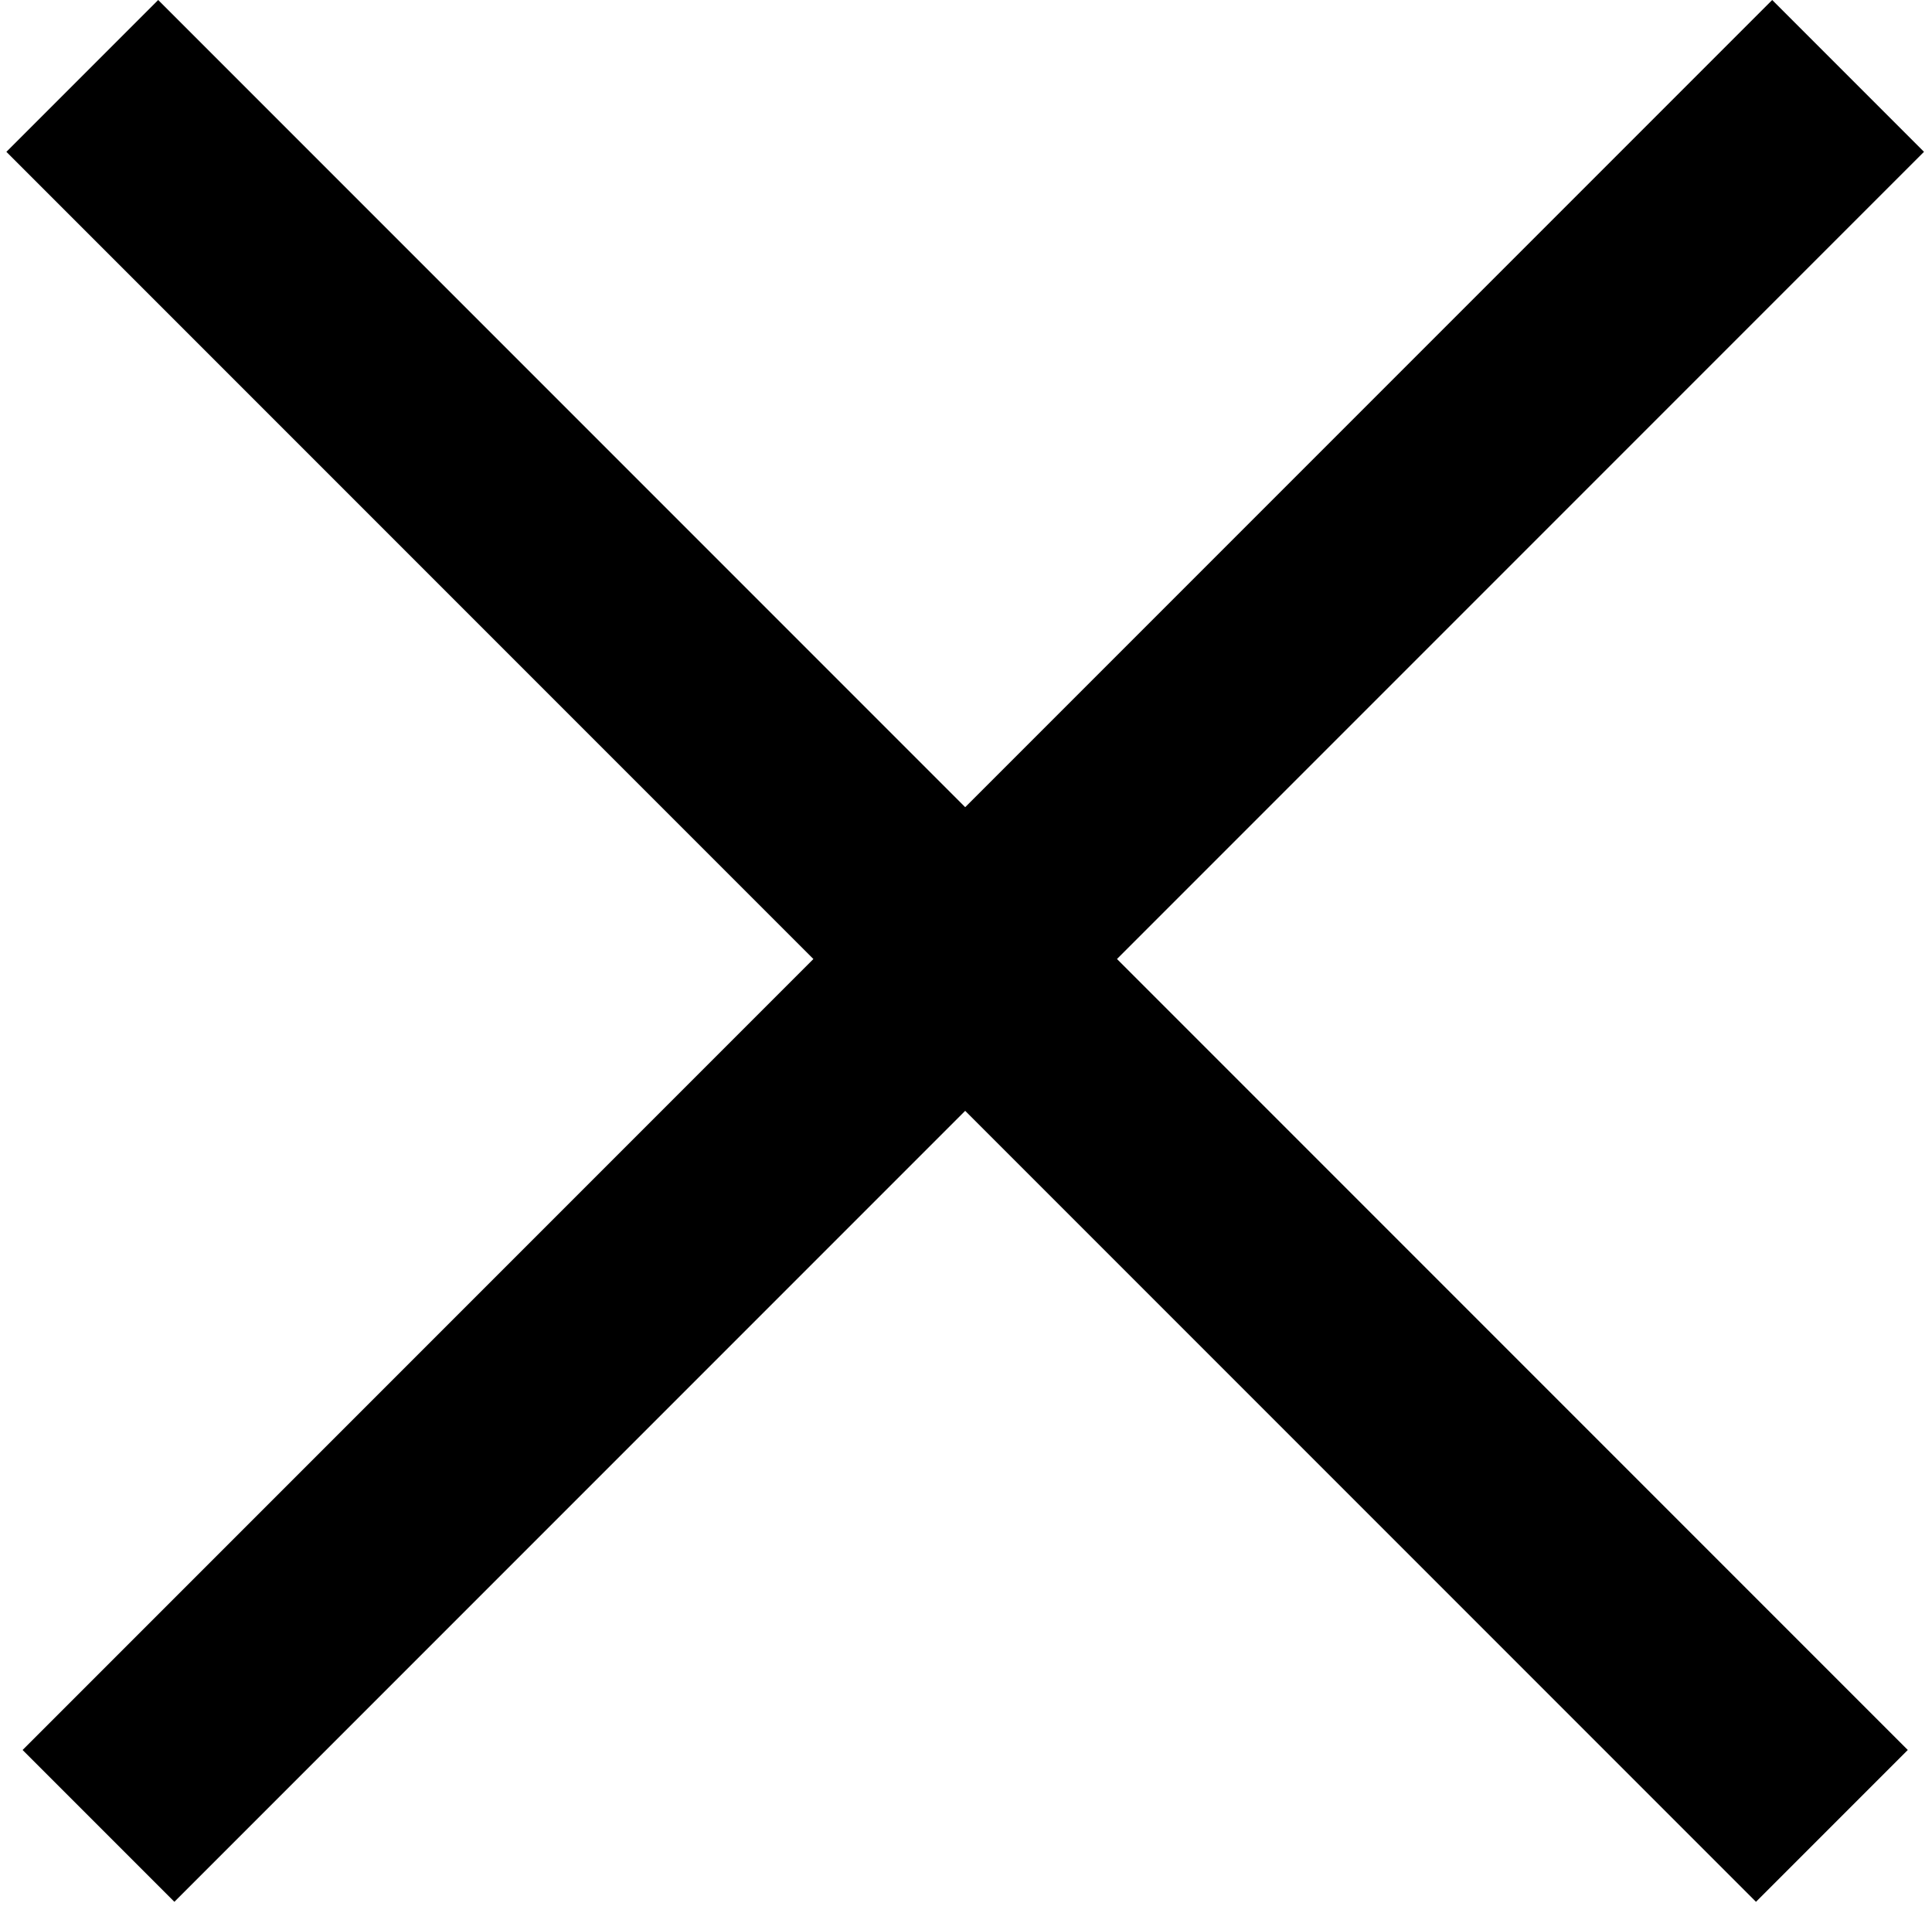
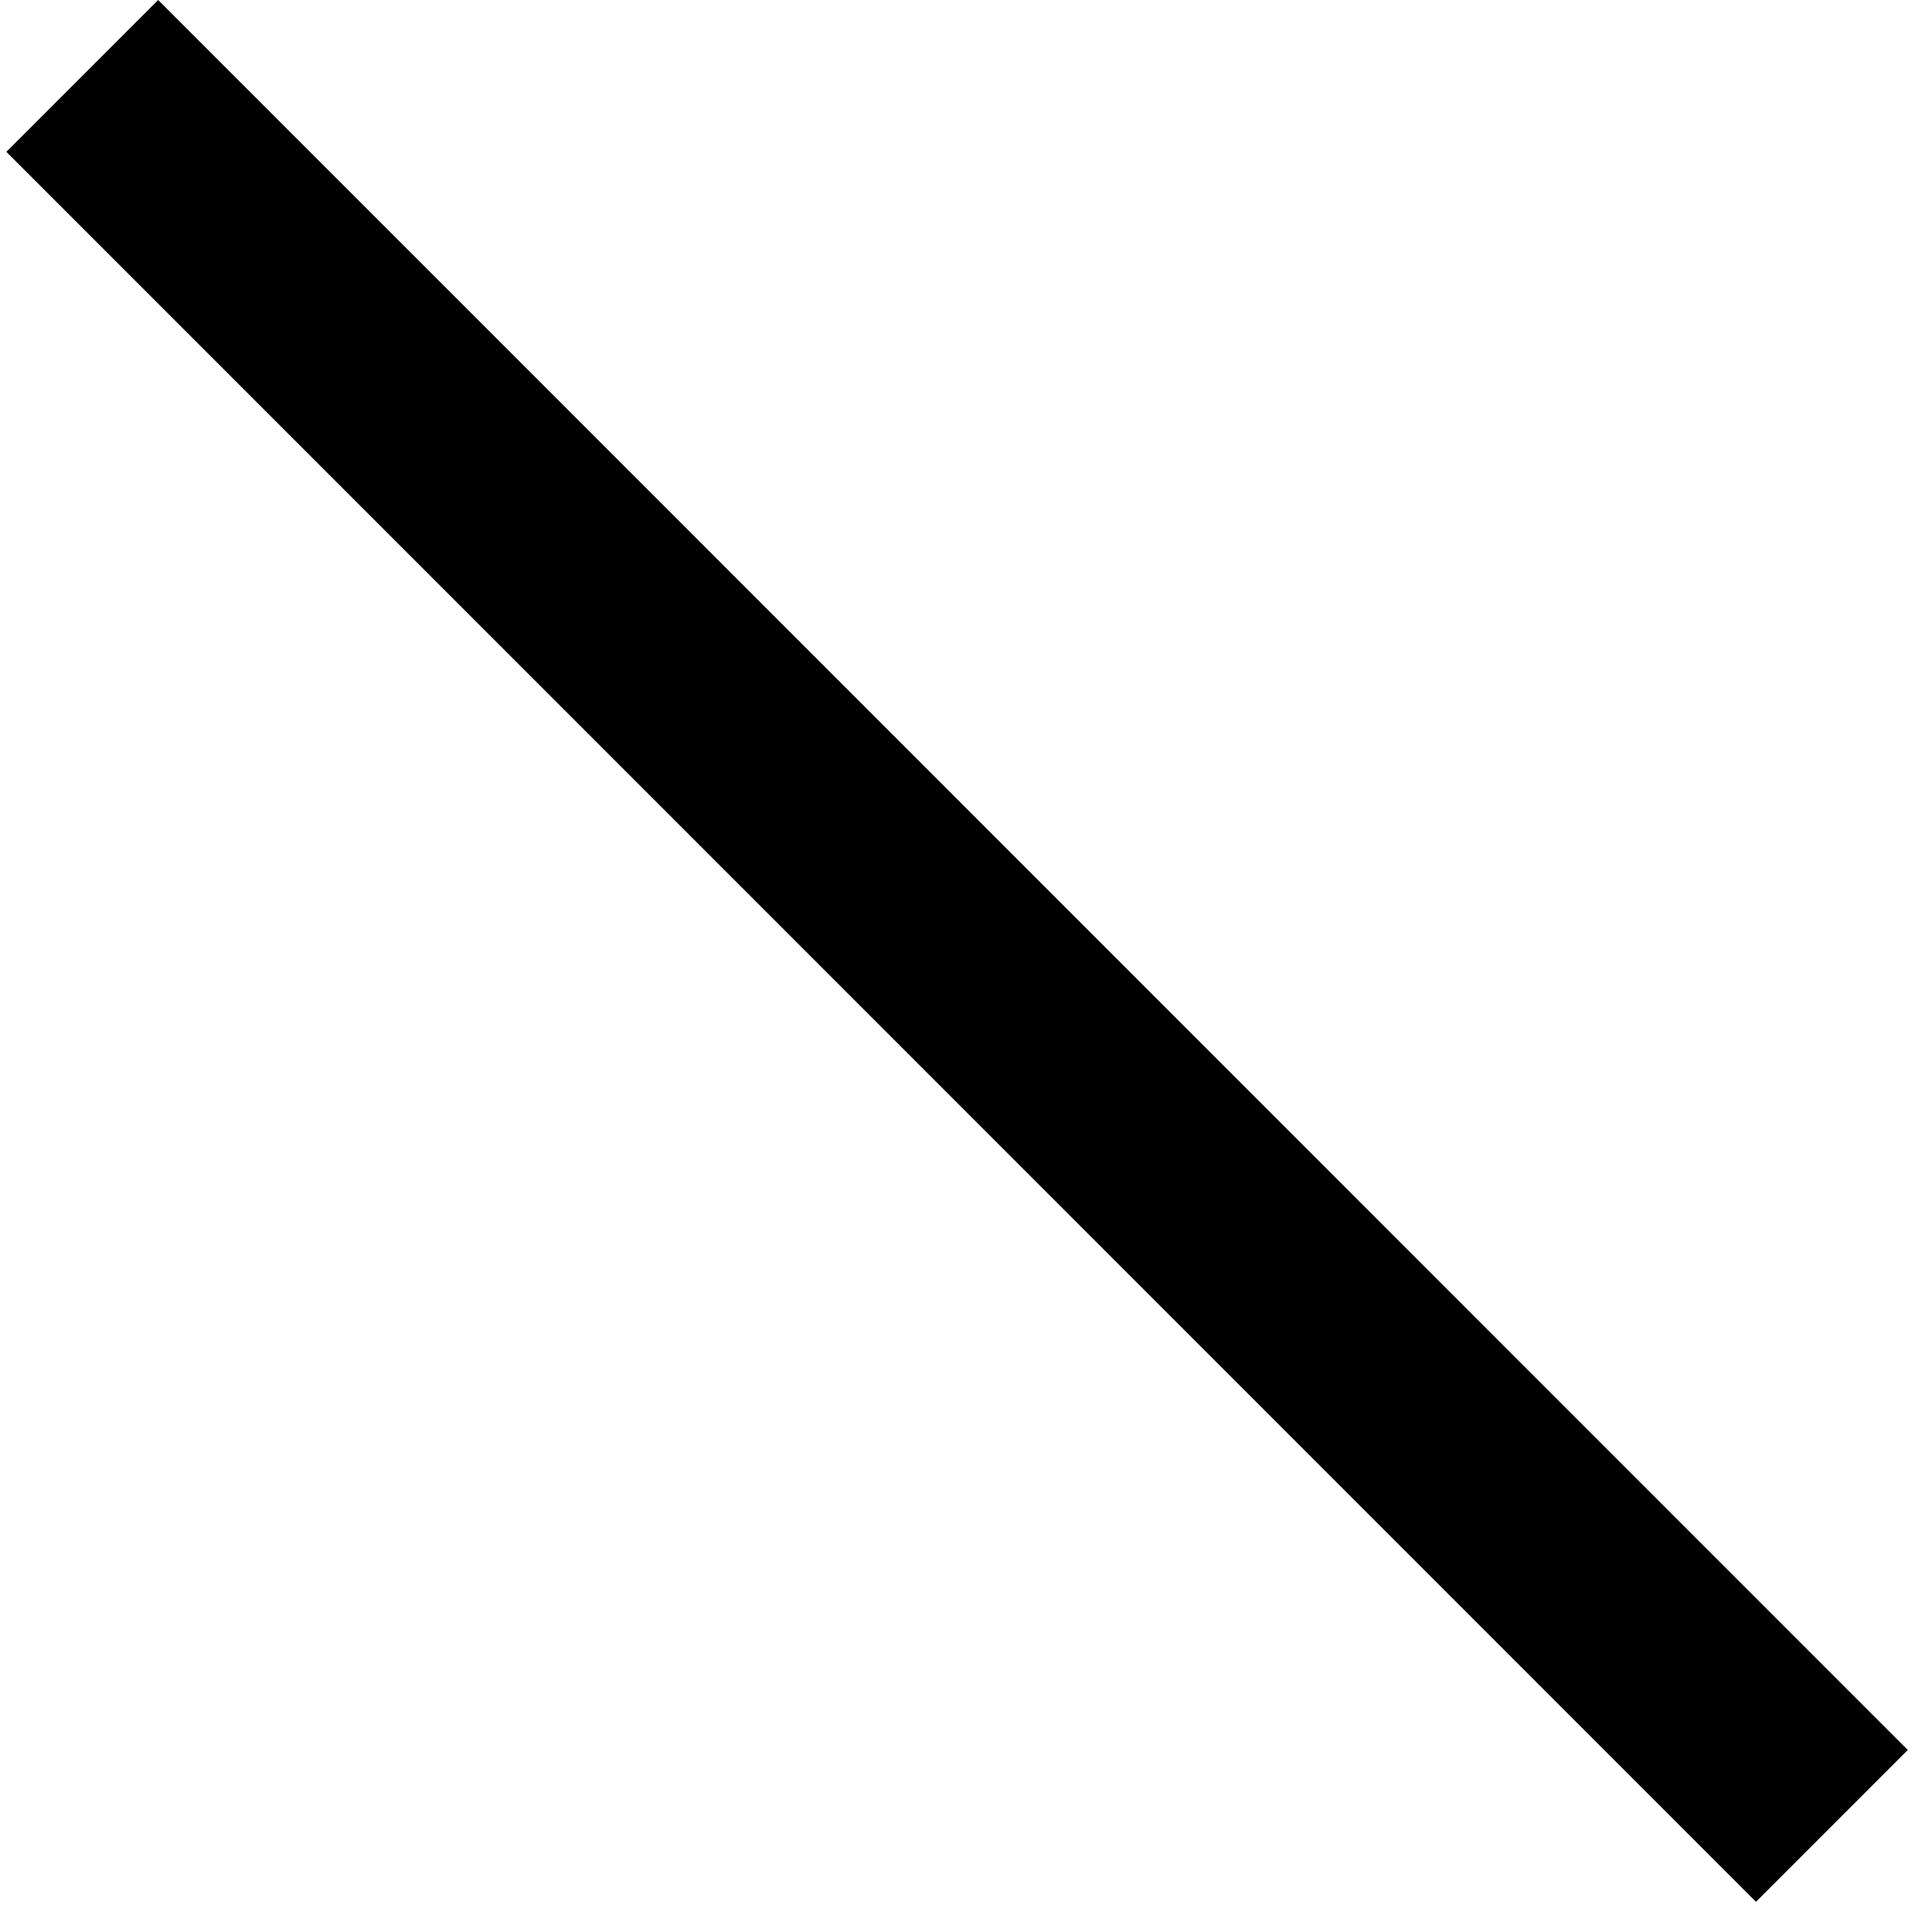
<svg xmlns="http://www.w3.org/2000/svg" width="171" height="169" viewBox="0 0 171 169" fill="none">
-   <rect x="2" y="154.856" width="219" height="19" transform="rotate(-45 2 154.856)" fill="black" />
  <rect x="14" width="219" height="19" transform="rotate(45 14 0)" fill="black" />
</svg>